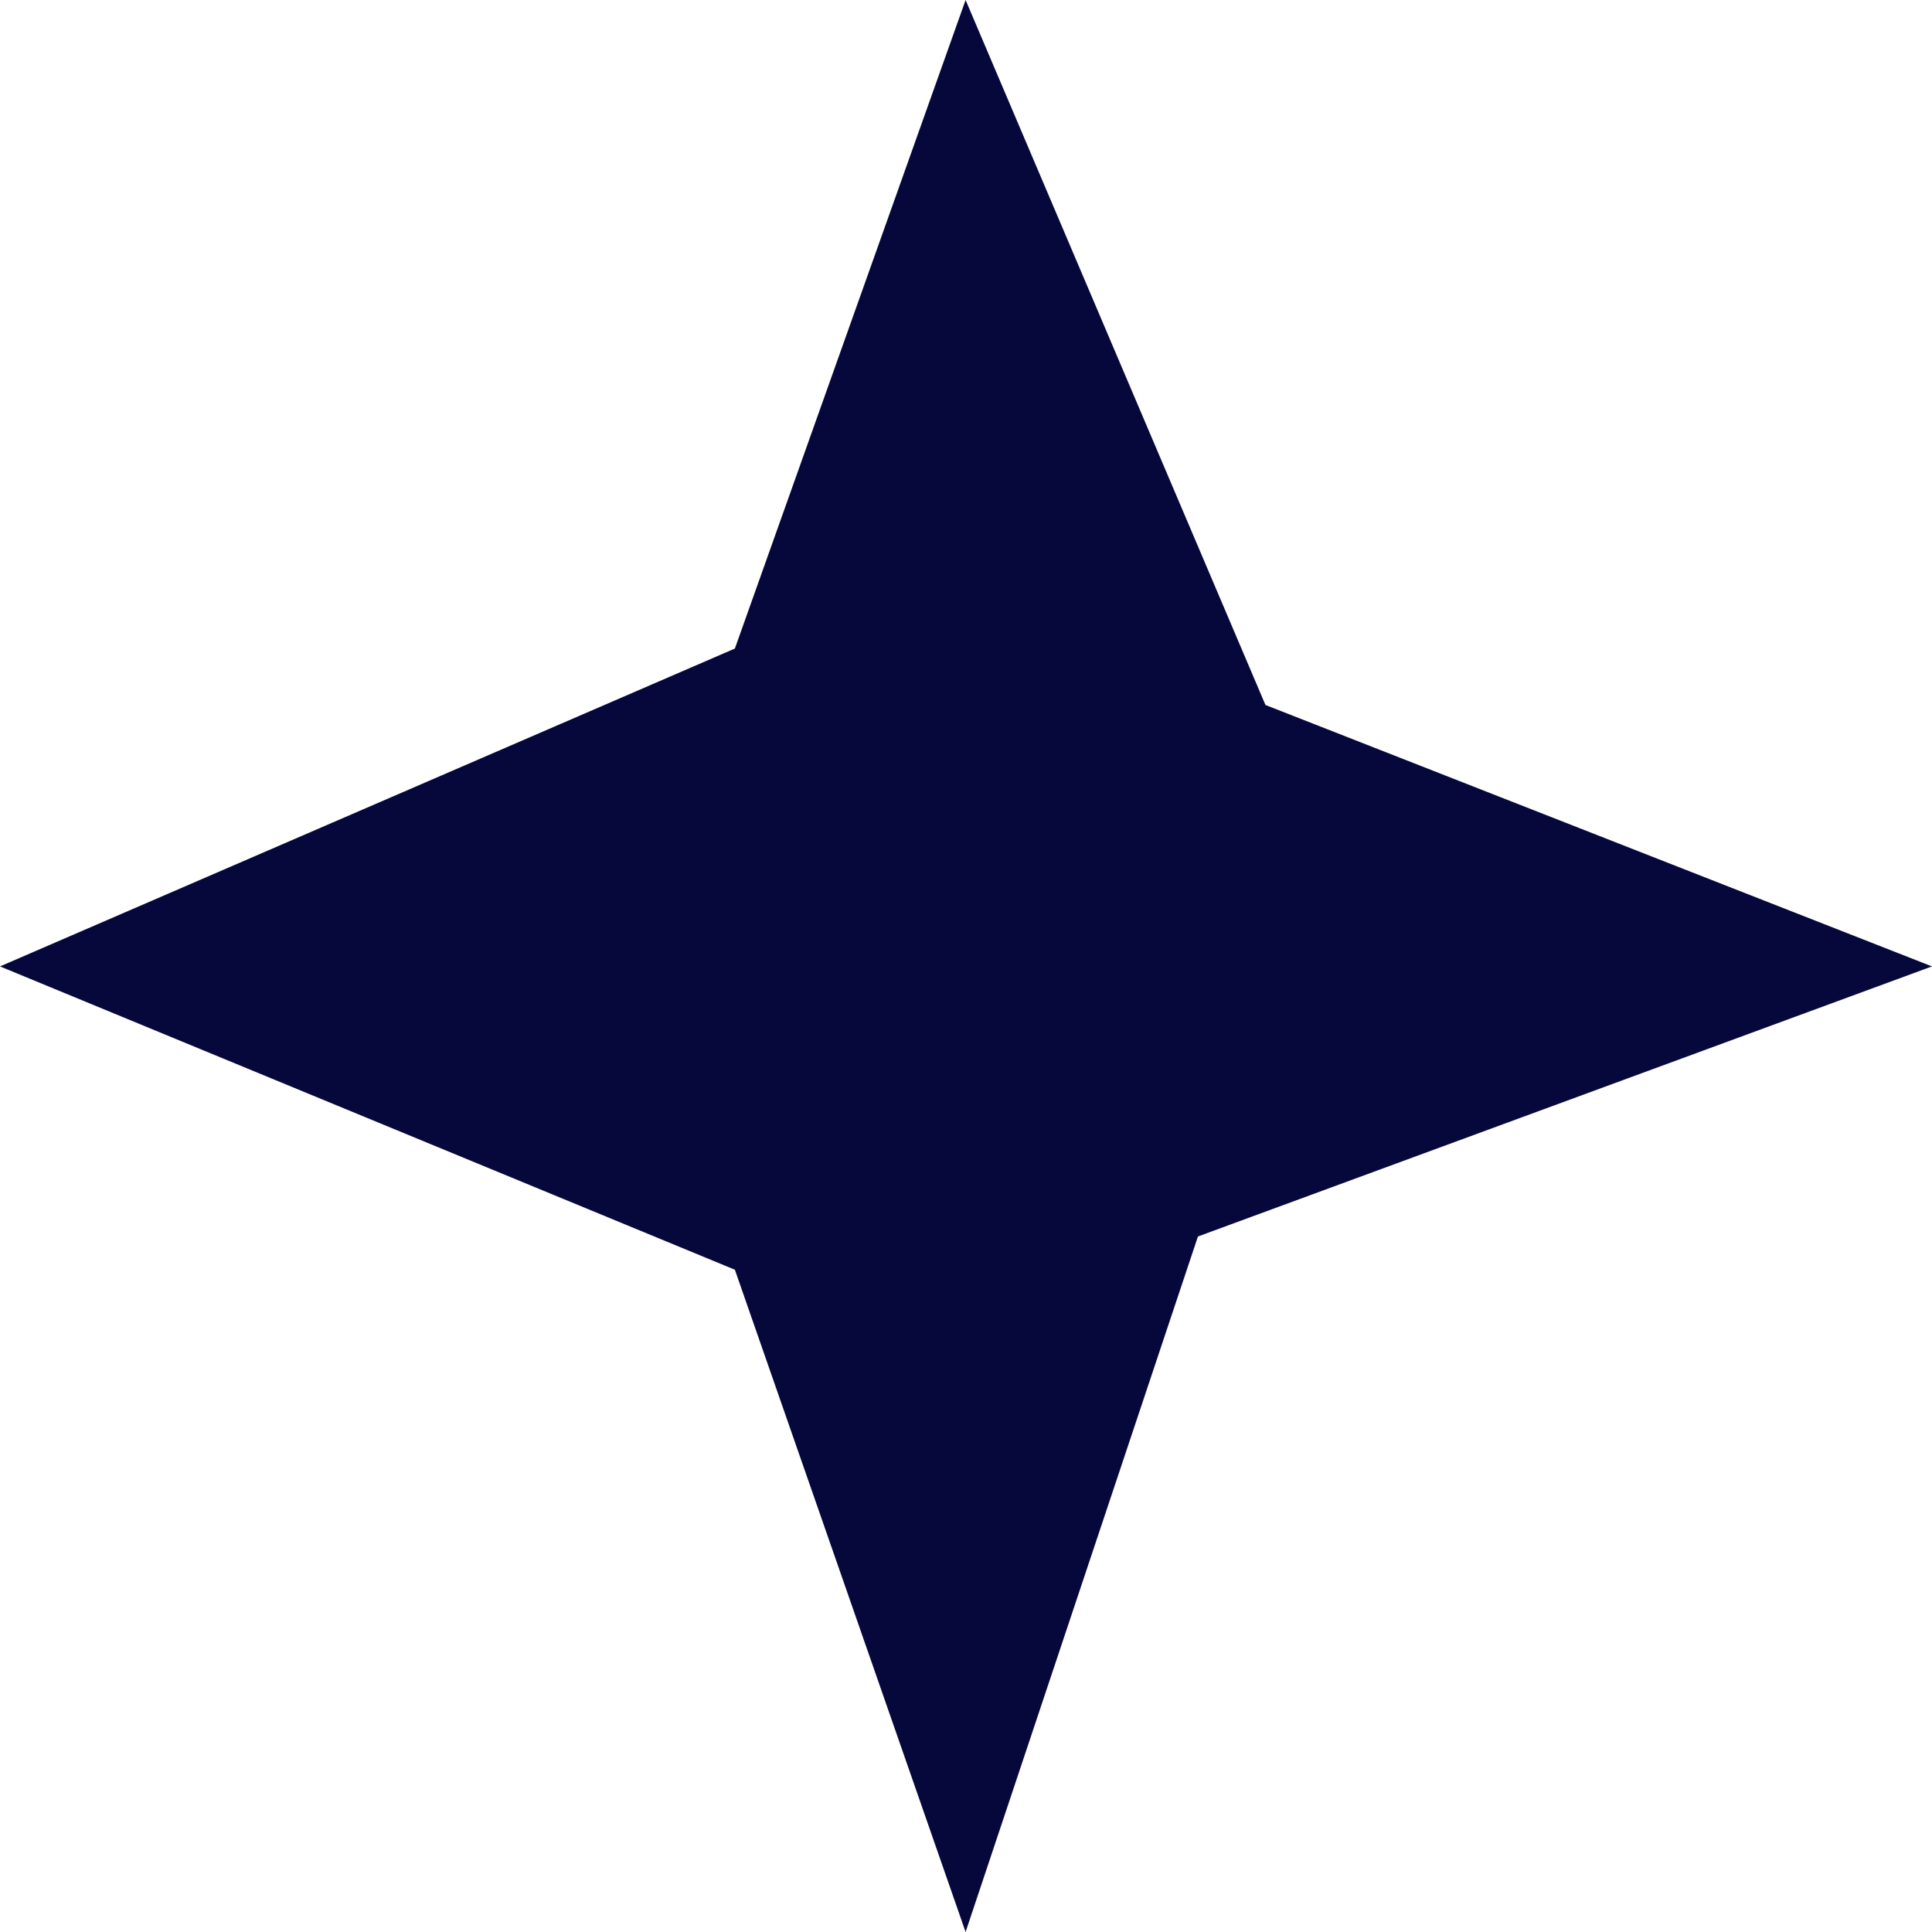
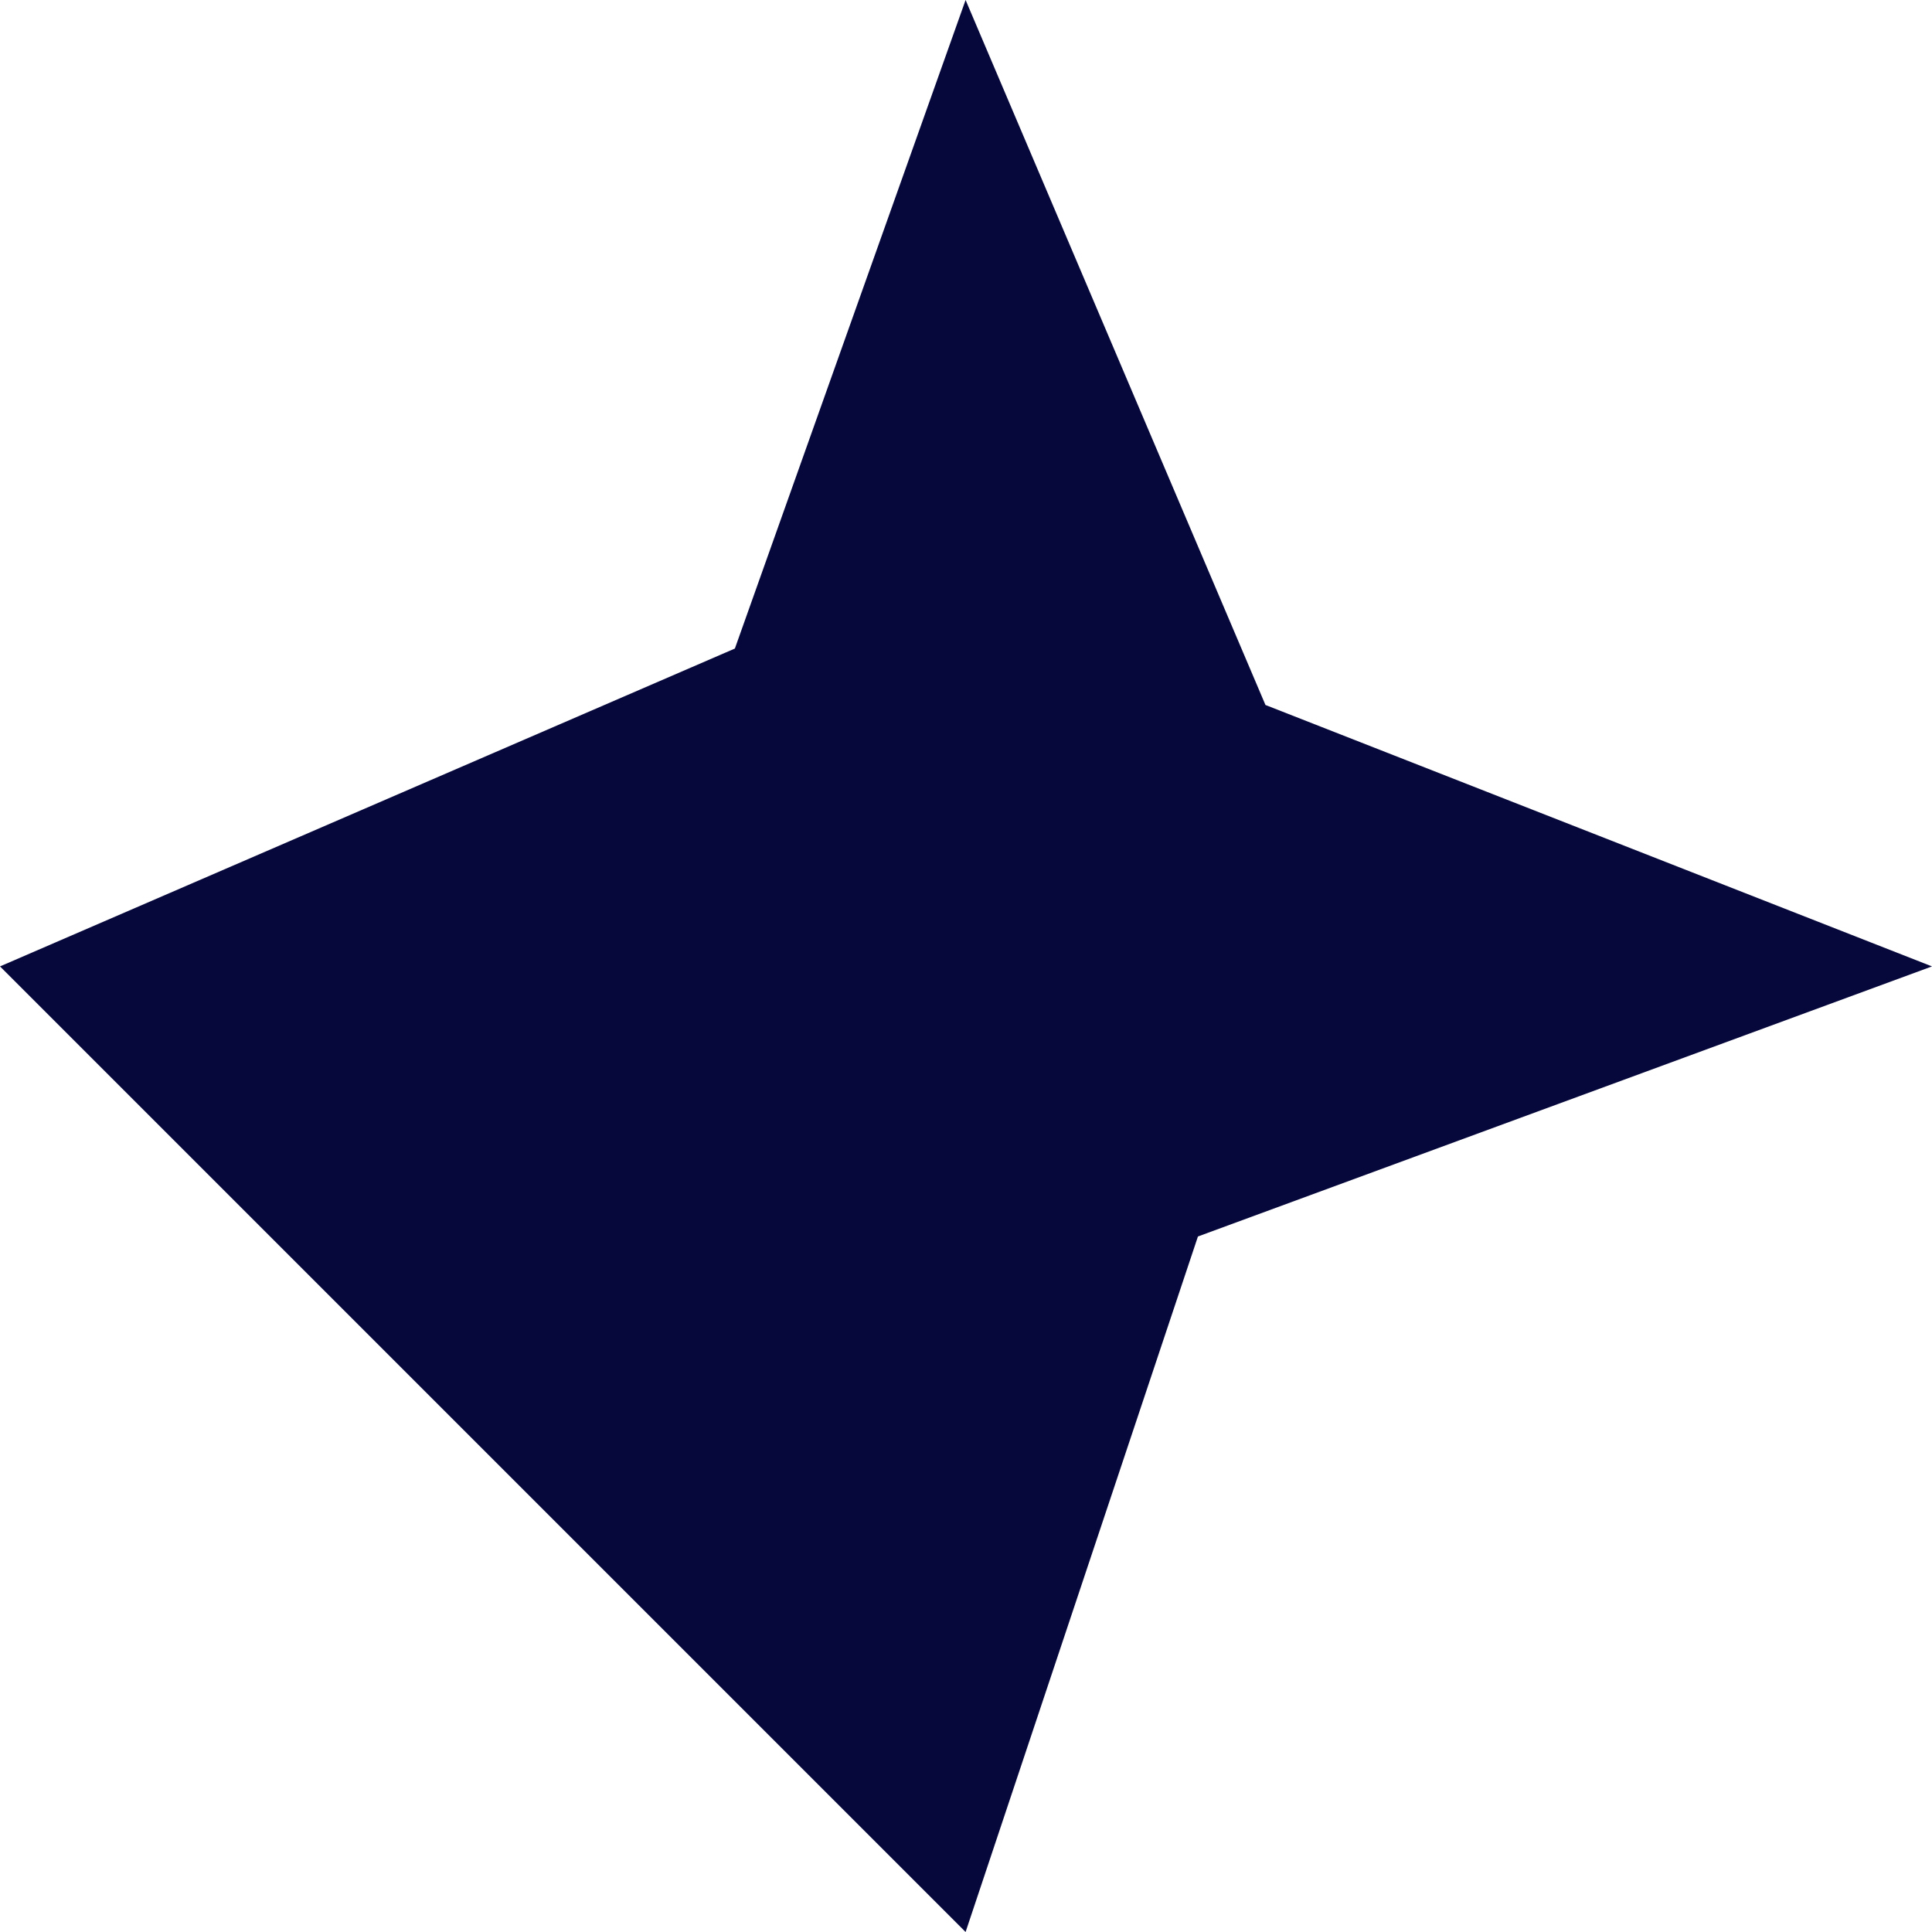
<svg xmlns="http://www.w3.org/2000/svg" width="19" height="19" viewBox="0 0 19 19" fill="none">
-   <path d="M0 9.504L7.227 12.487L9.496 19L11.781 12.16L19 9.504L12.445 6.933L9.496 0L7.227 6.378L0 9.504Z" fill="#06083C" />
+   <path d="M0 9.504L9.496 19L11.781 12.16L19 9.504L12.445 6.933L9.496 0L7.227 6.378L0 9.504Z" fill="#06083C" />
</svg>